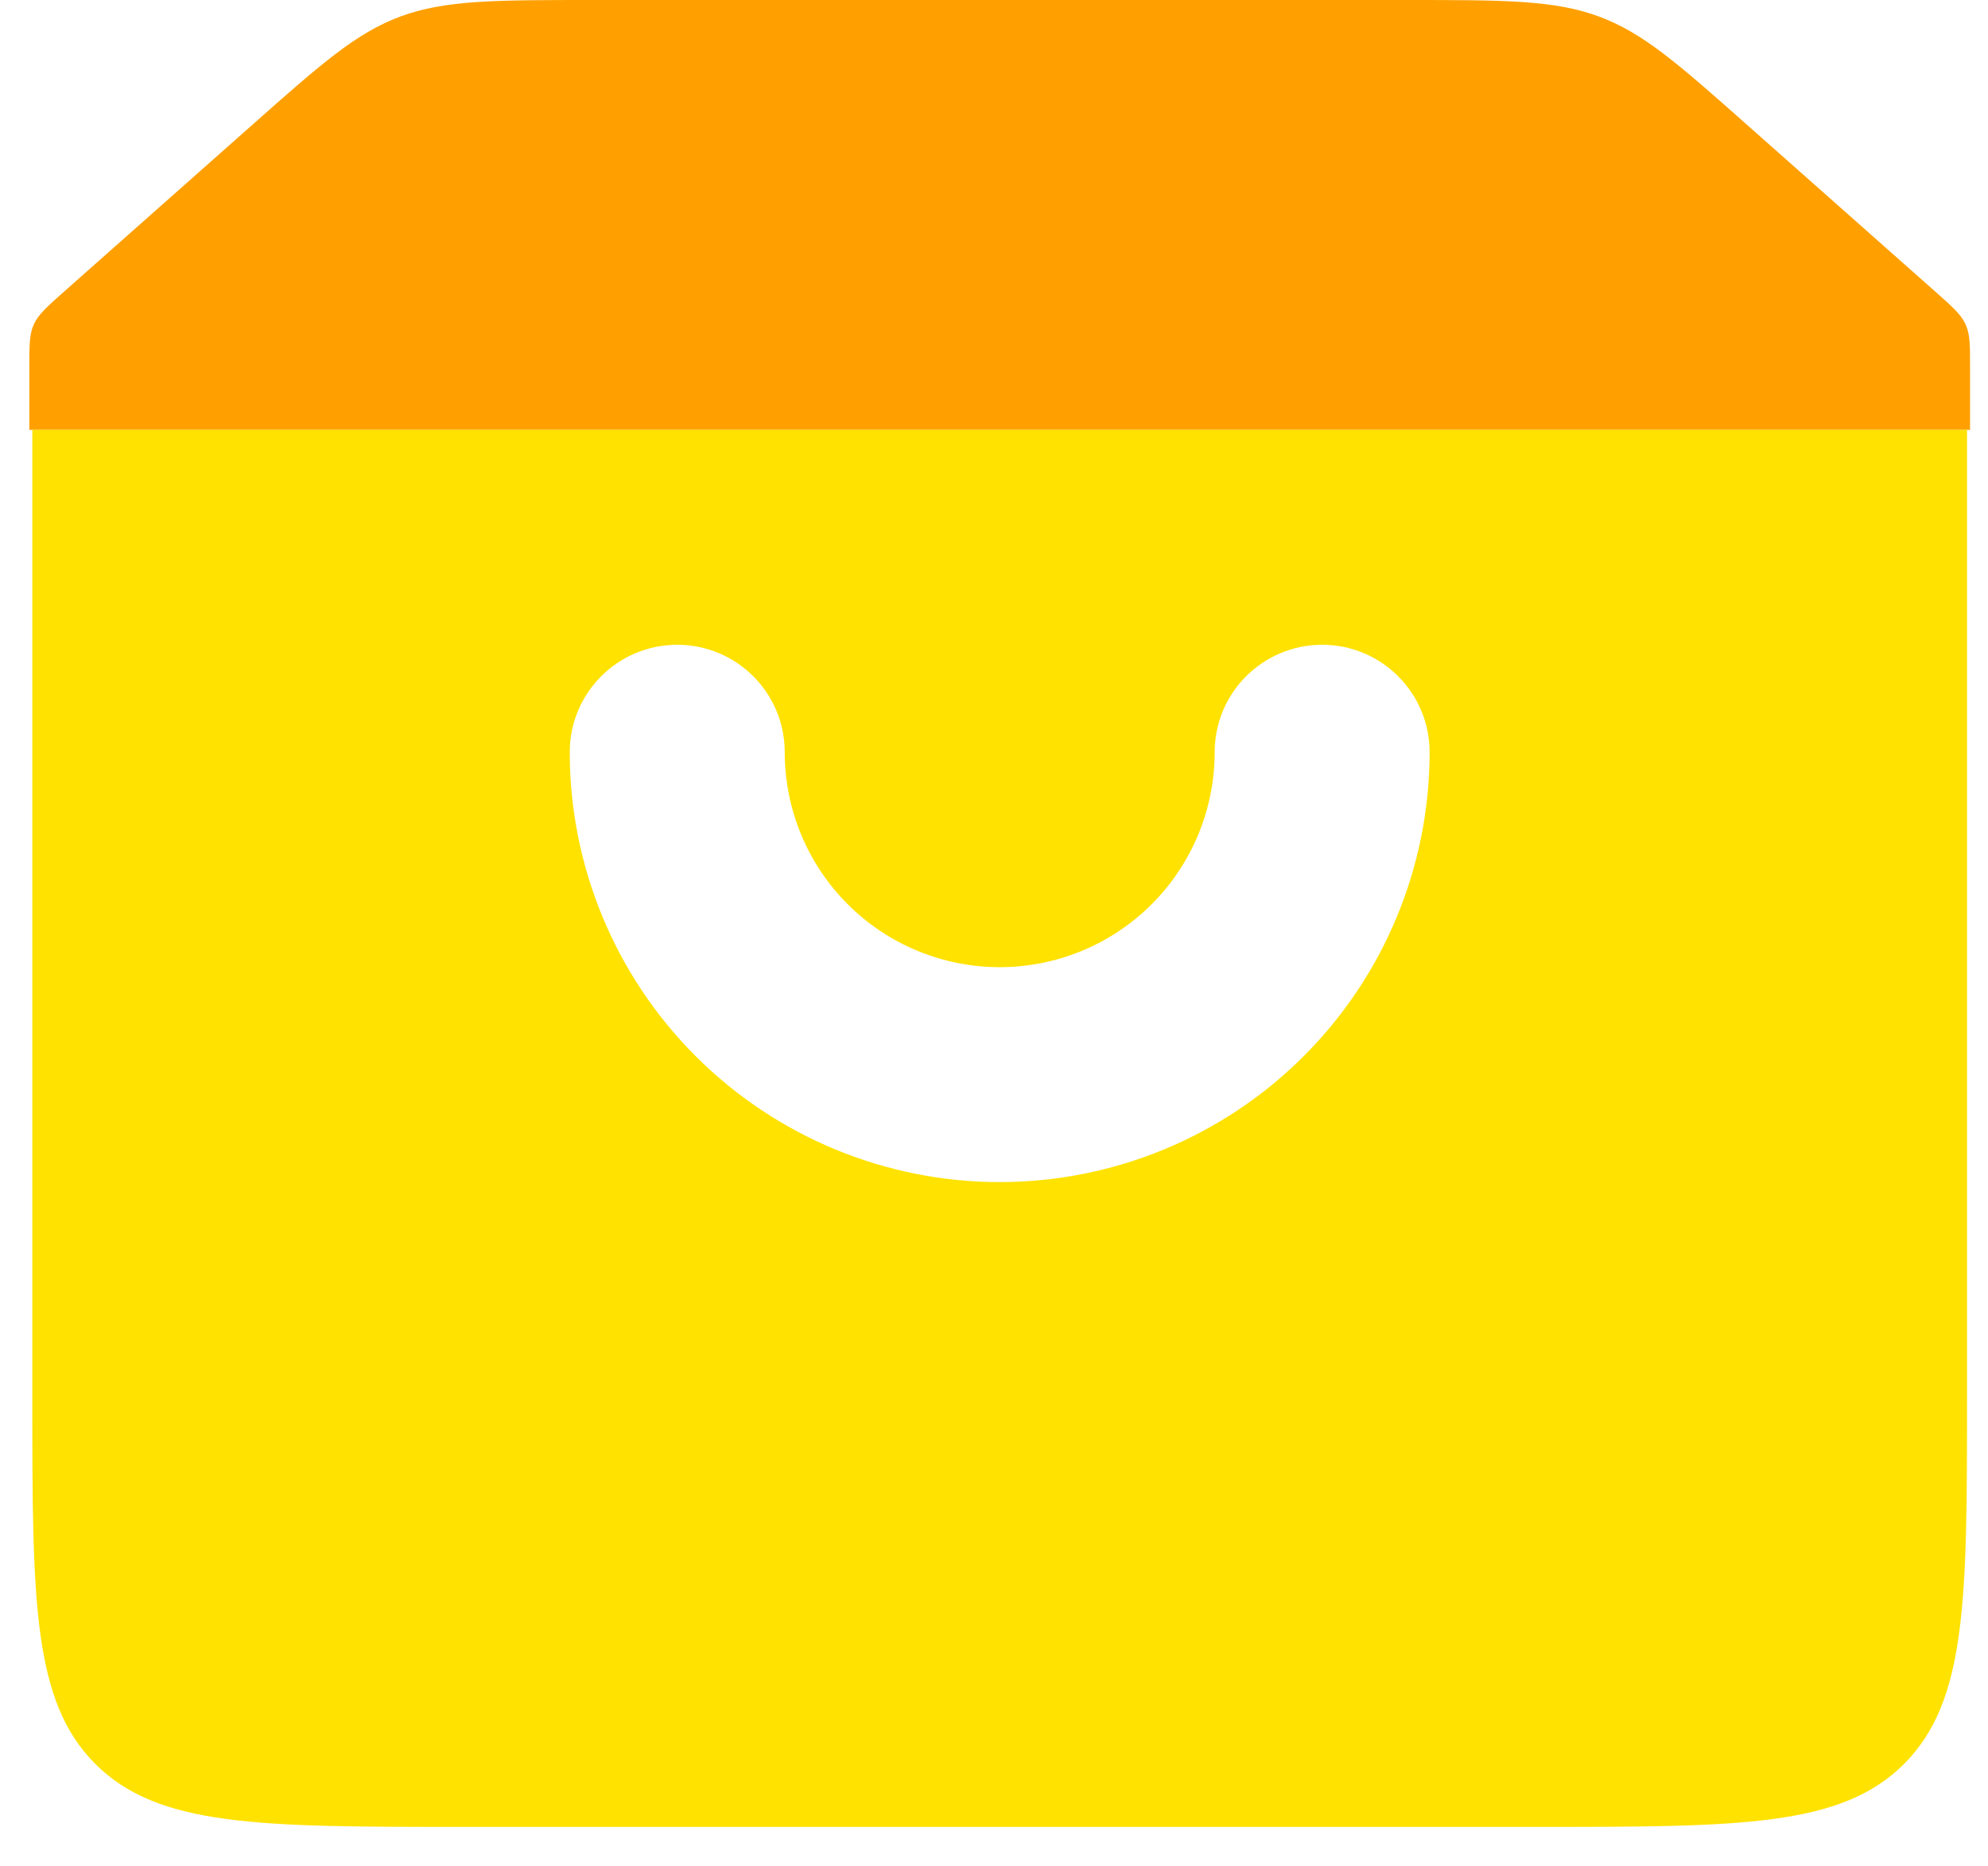
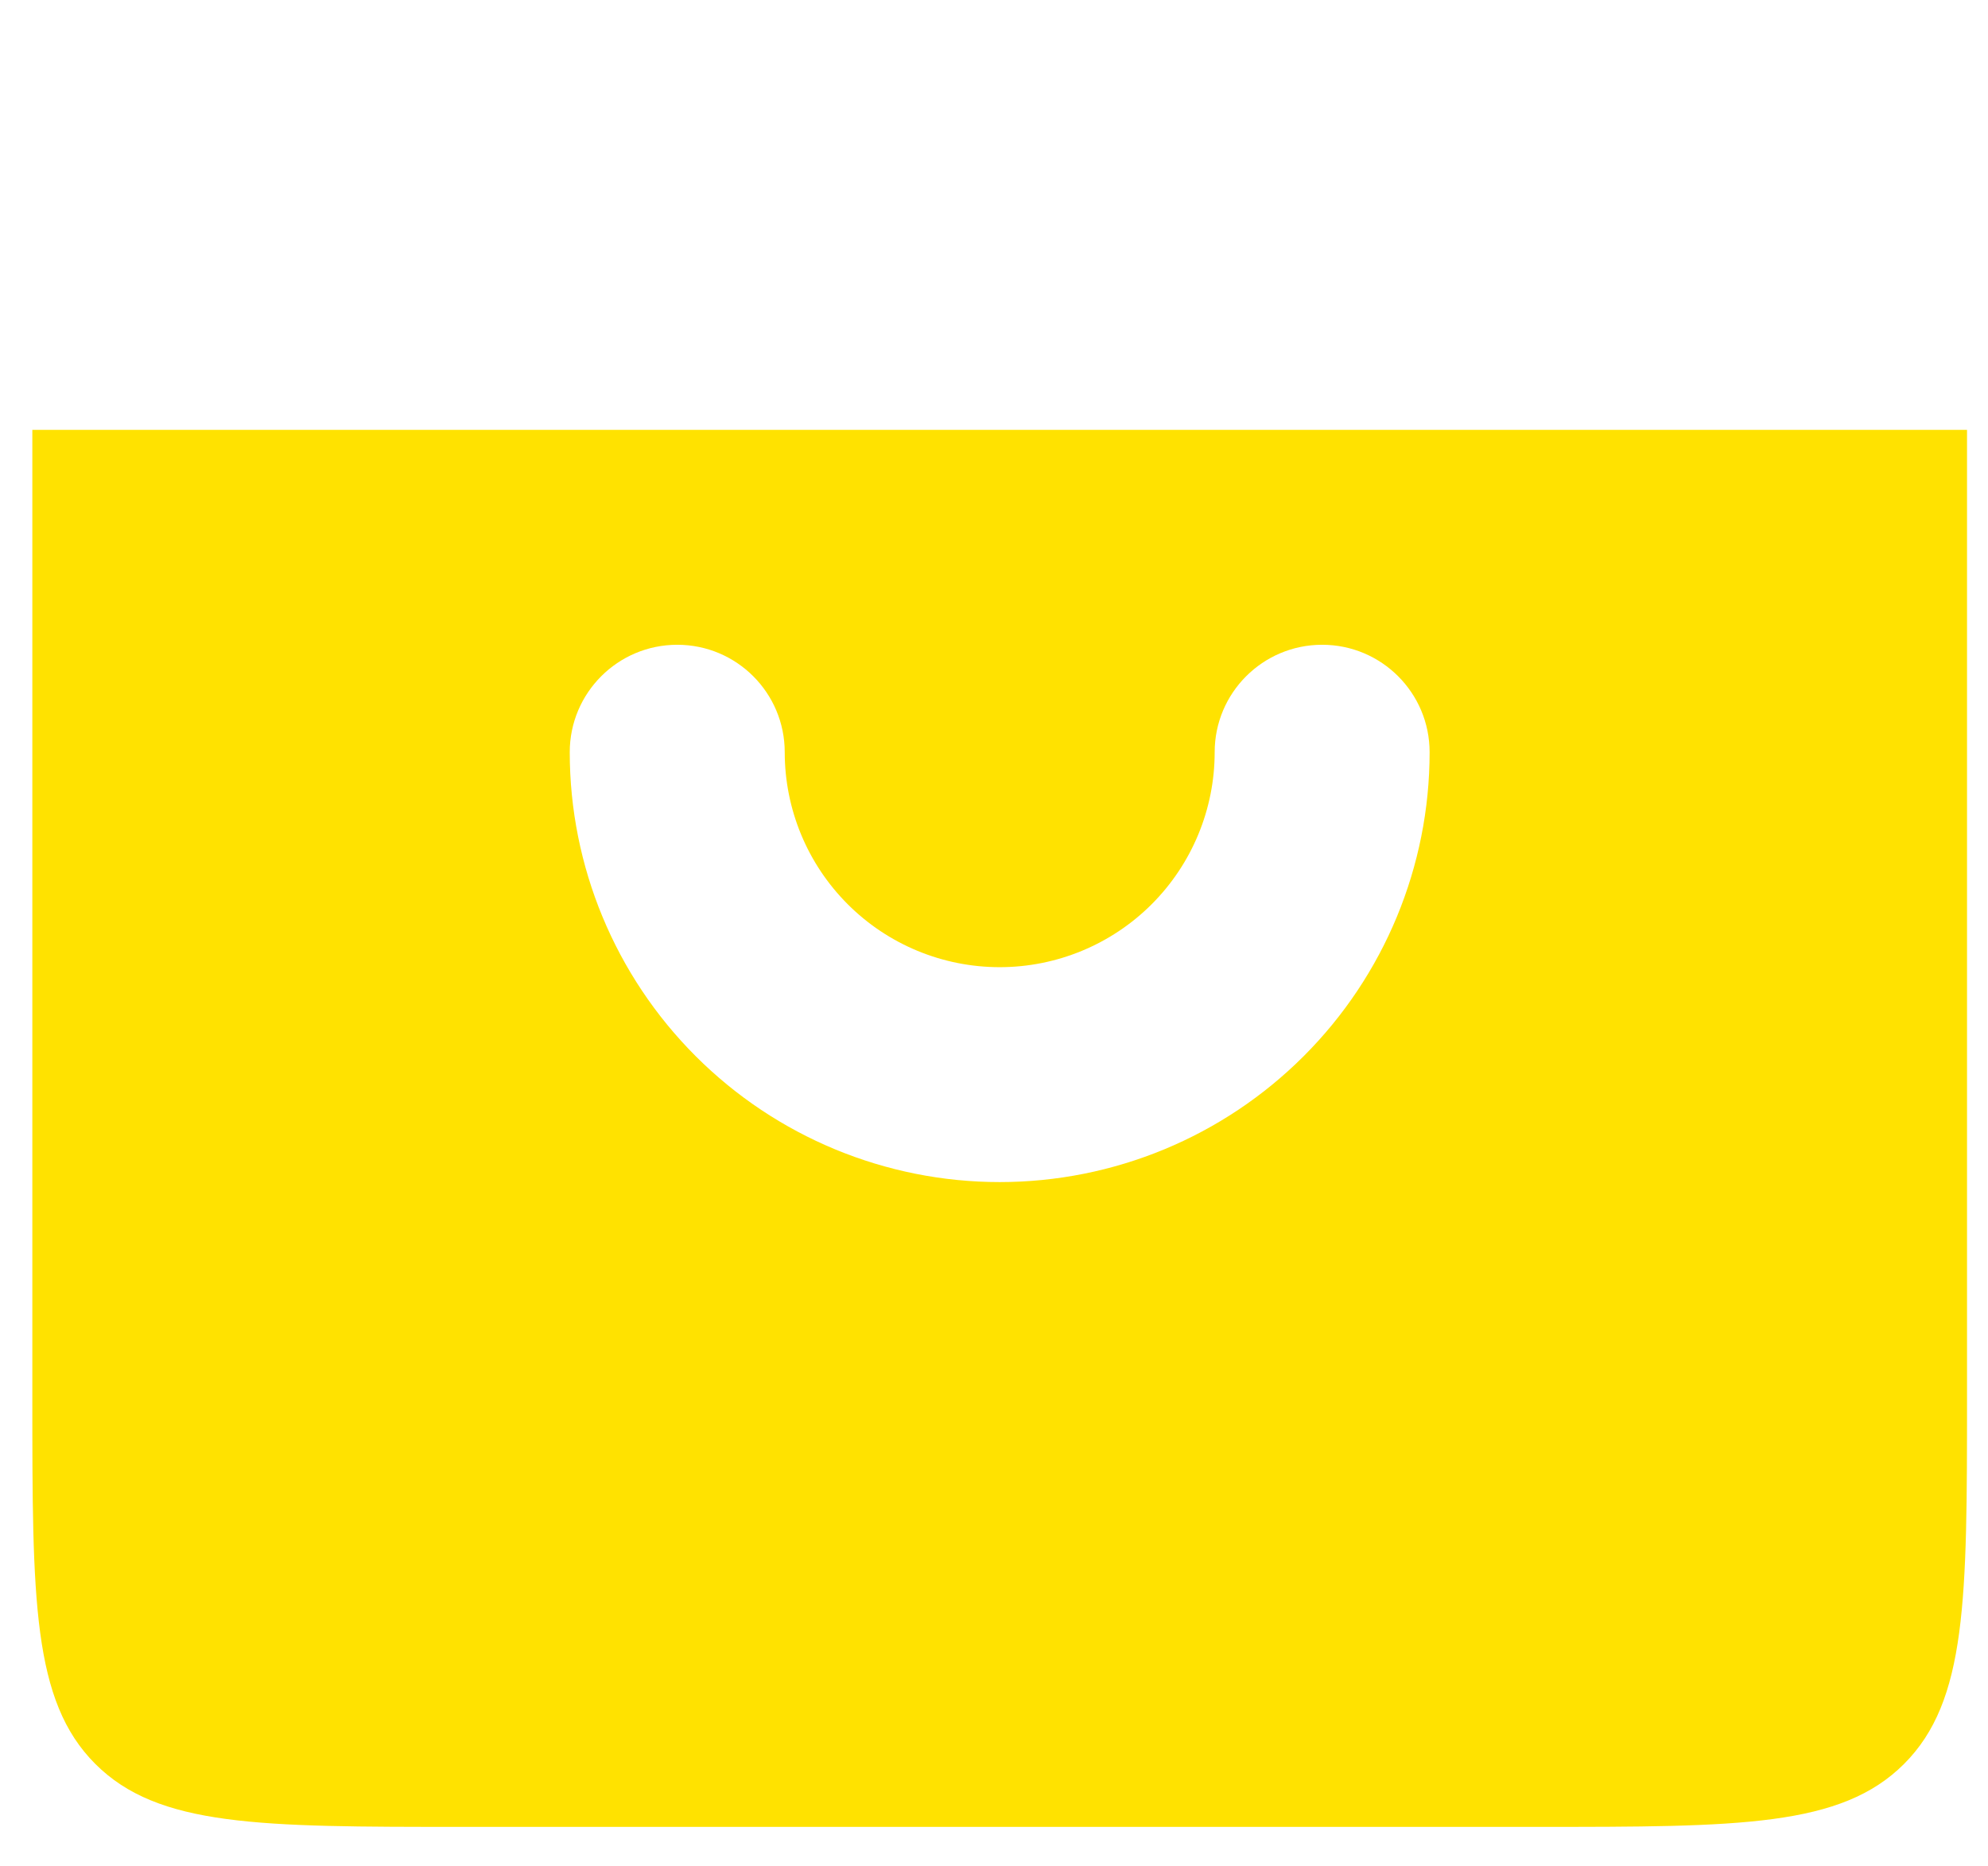
<svg xmlns="http://www.w3.org/2000/svg" width="49px" height="46px" viewBox="0 0 49 46" version="1.1">
  <title>Group 2</title>
  <desc>Created with Sketch.</desc>
  <g id="UI/-UX" stroke="none" stroke-width="1" fill="none" fill-rule="evenodd">
    <g id="Servicio-LTL" transform="translate(-676, -1669)">
      <g id="Group-2" transform="translate(676, 1669)">
        <g id="box-alt-svgrepo-com">
-           <path d="M0.723,9.045 C0.723,8.504 0.723,8.233 0.837,7.989 C0.95,7.746 1.166,7.555 1.598,7.172 L6.189,3.104 C7.917,1.572 8.781,0.807 9.88,0.403 C10.979,0 12.201,0 14.645,0 L34.635,0 C37.079,0 38.301,0 39.4,0.403 C40.499,0.807 41.363,1.572 43.091,3.104 L47.682,7.172 C48.114,7.555 48.33,7.746 48.444,7.989 C48.558,8.233 48.558,8.504 48.558,9.045 L48.558,10.597 L0.723,10.597 L0.723,9.045 Z" id="Path" fill="#FFA000" />
          <path d="M48.483,10.597 L0.797,10.597 L0.797,34.44 C0.797,39.435 0.797,41.933 2.349,43.485 C3.901,45.037 6.399,45.037 11.394,45.037 L37.886,45.037 C42.882,45.037 45.379,45.037 46.931,43.485 C48.483,41.933 48.483,39.435 48.483,34.44 L48.483,10.597 Z M19.342,18.544 C19.342,17.081 18.156,15.895 16.693,15.895 C15.229,15.895 14.043,17.081 14.043,18.544 C14.043,21.355 15.16,24.05 17.147,26.037 C19.134,28.025 21.83,29.141 24.64,29.141 C27.451,29.141 30.146,28.025 32.133,26.037 C34.121,24.05 35.237,21.355 35.237,18.544 C35.237,17.081 34.051,15.895 32.588,15.895 C31.125,15.895 29.939,17.081 29.939,18.544 C29.939,19.95 29.38,21.297 28.387,22.291 C27.393,23.285 26.045,23.843 24.64,23.843 C23.235,23.843 21.887,23.285 20.894,22.291 C19.9,21.297 19.342,19.95 19.342,18.544 Z" id="Shape" fill="#FFE200" />
        </g>
      </g>
    </g>
  </g>
</svg>